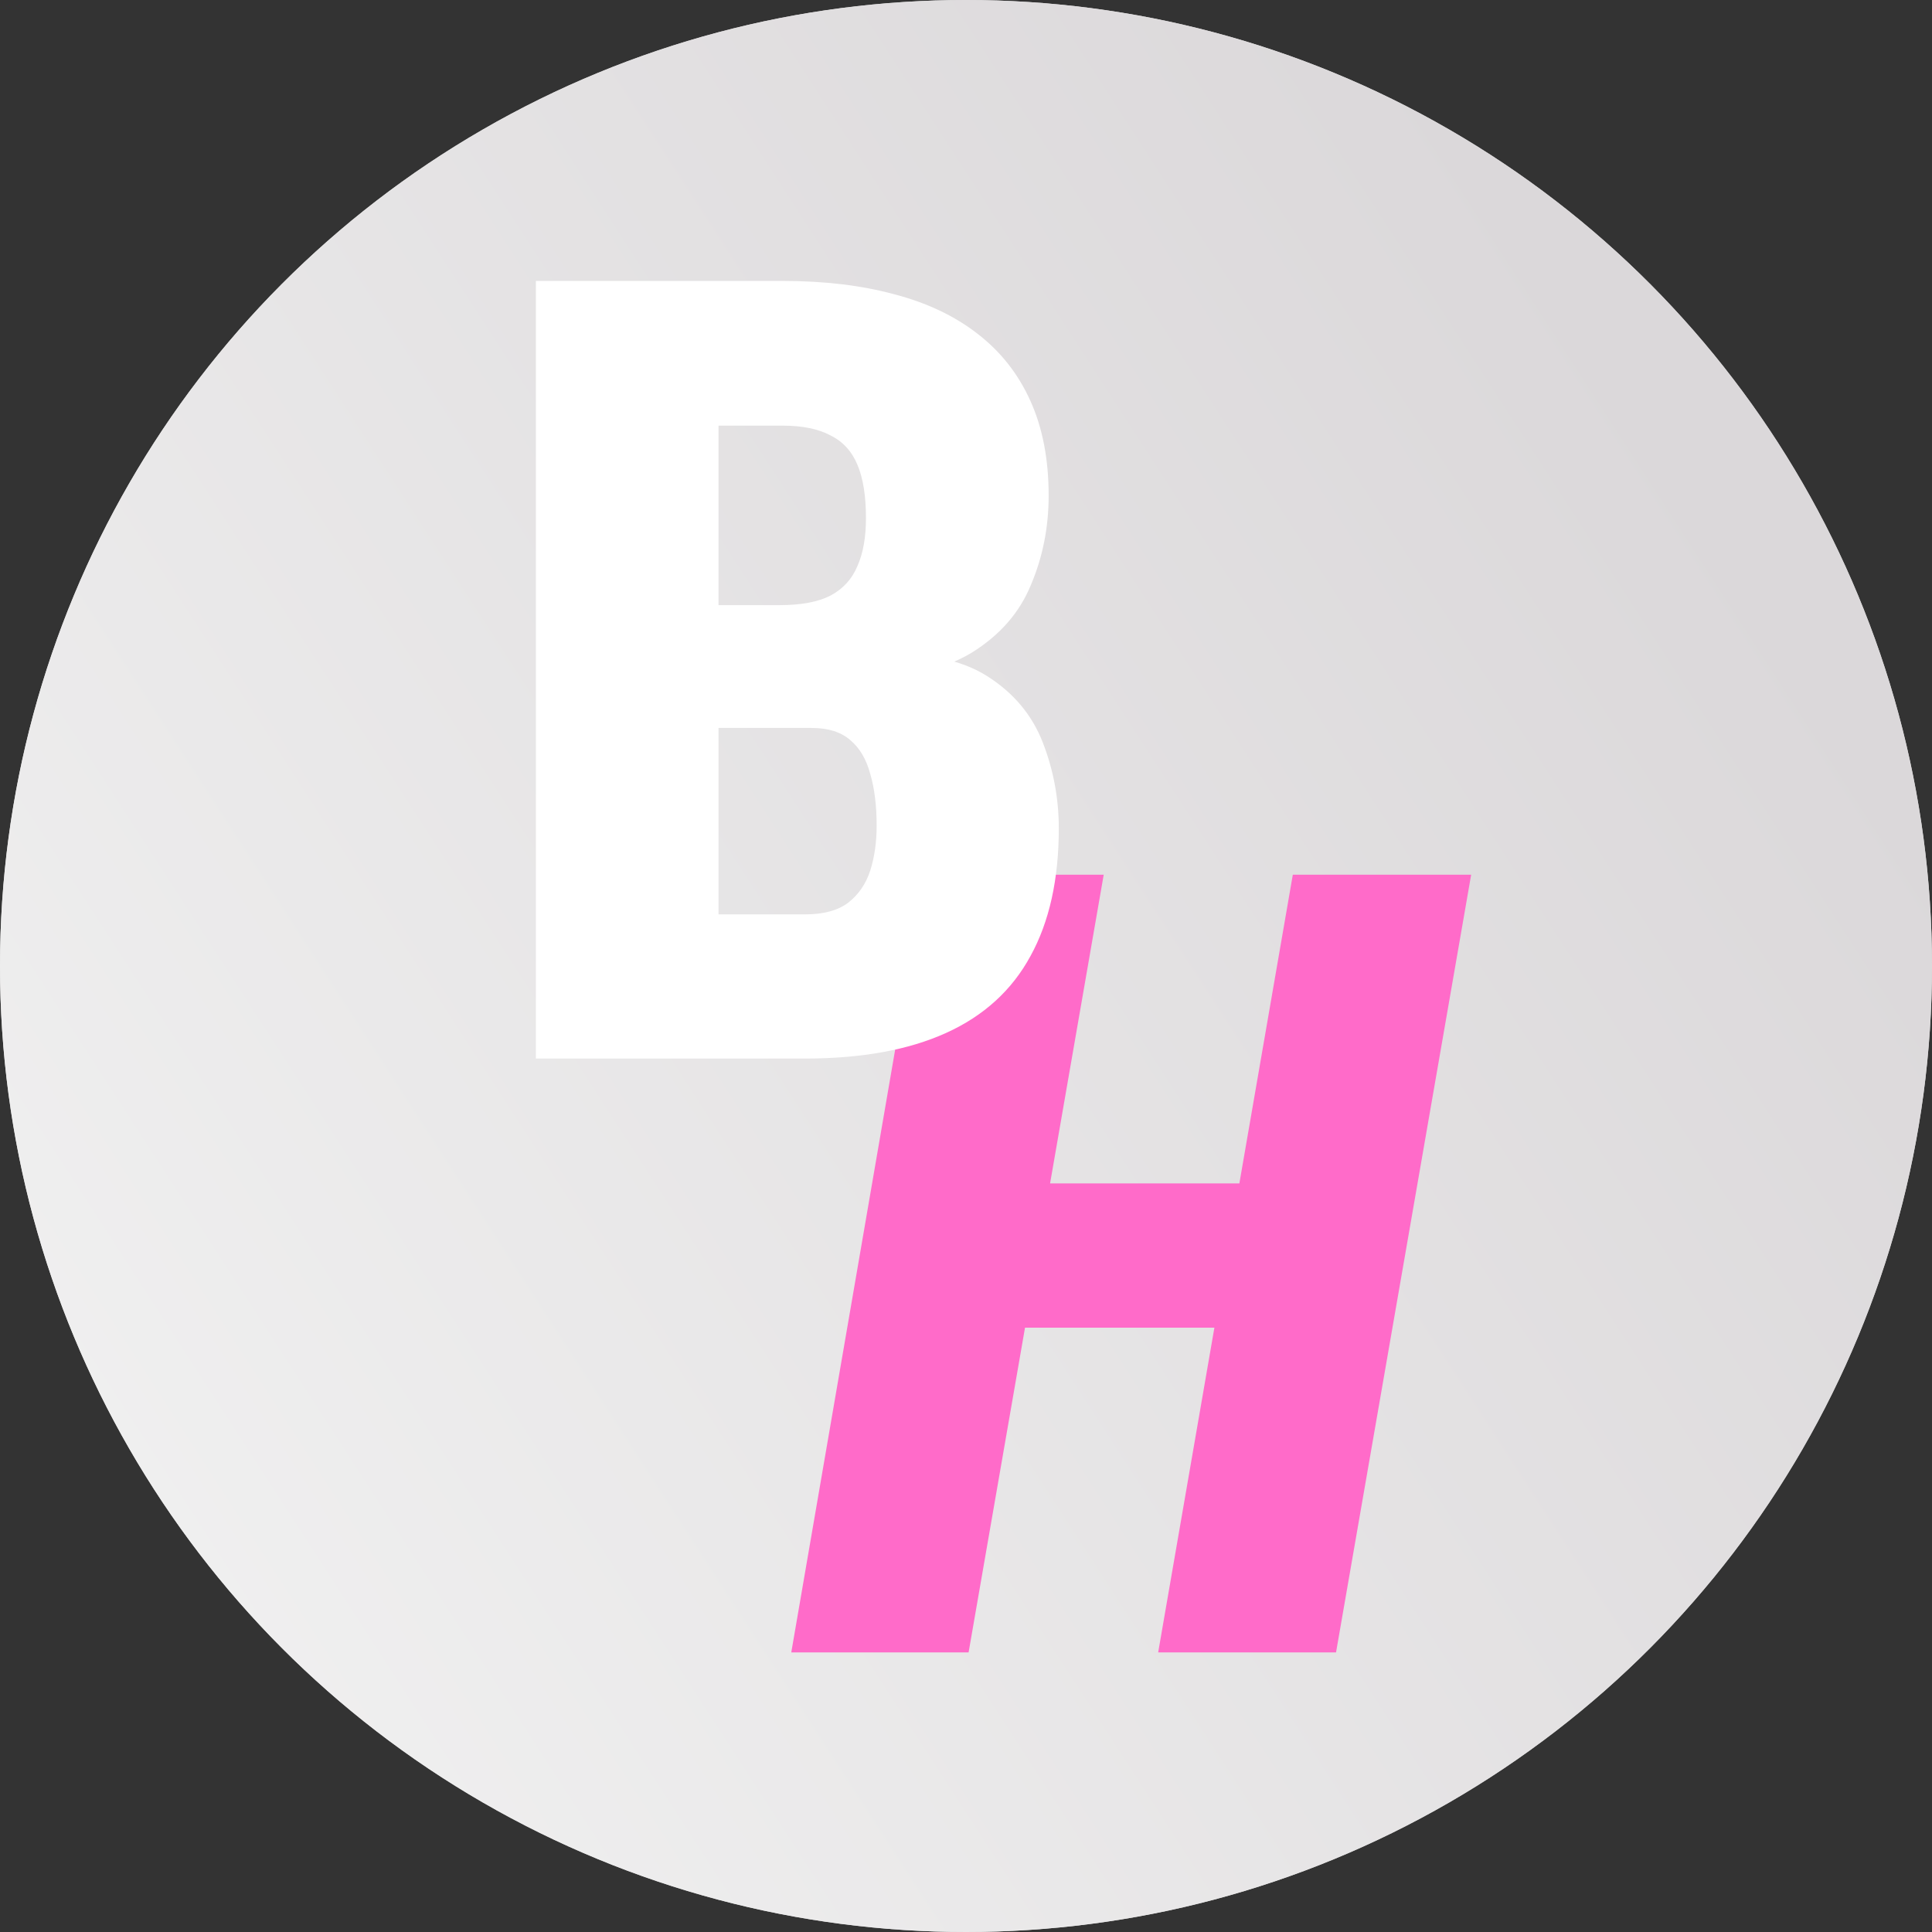
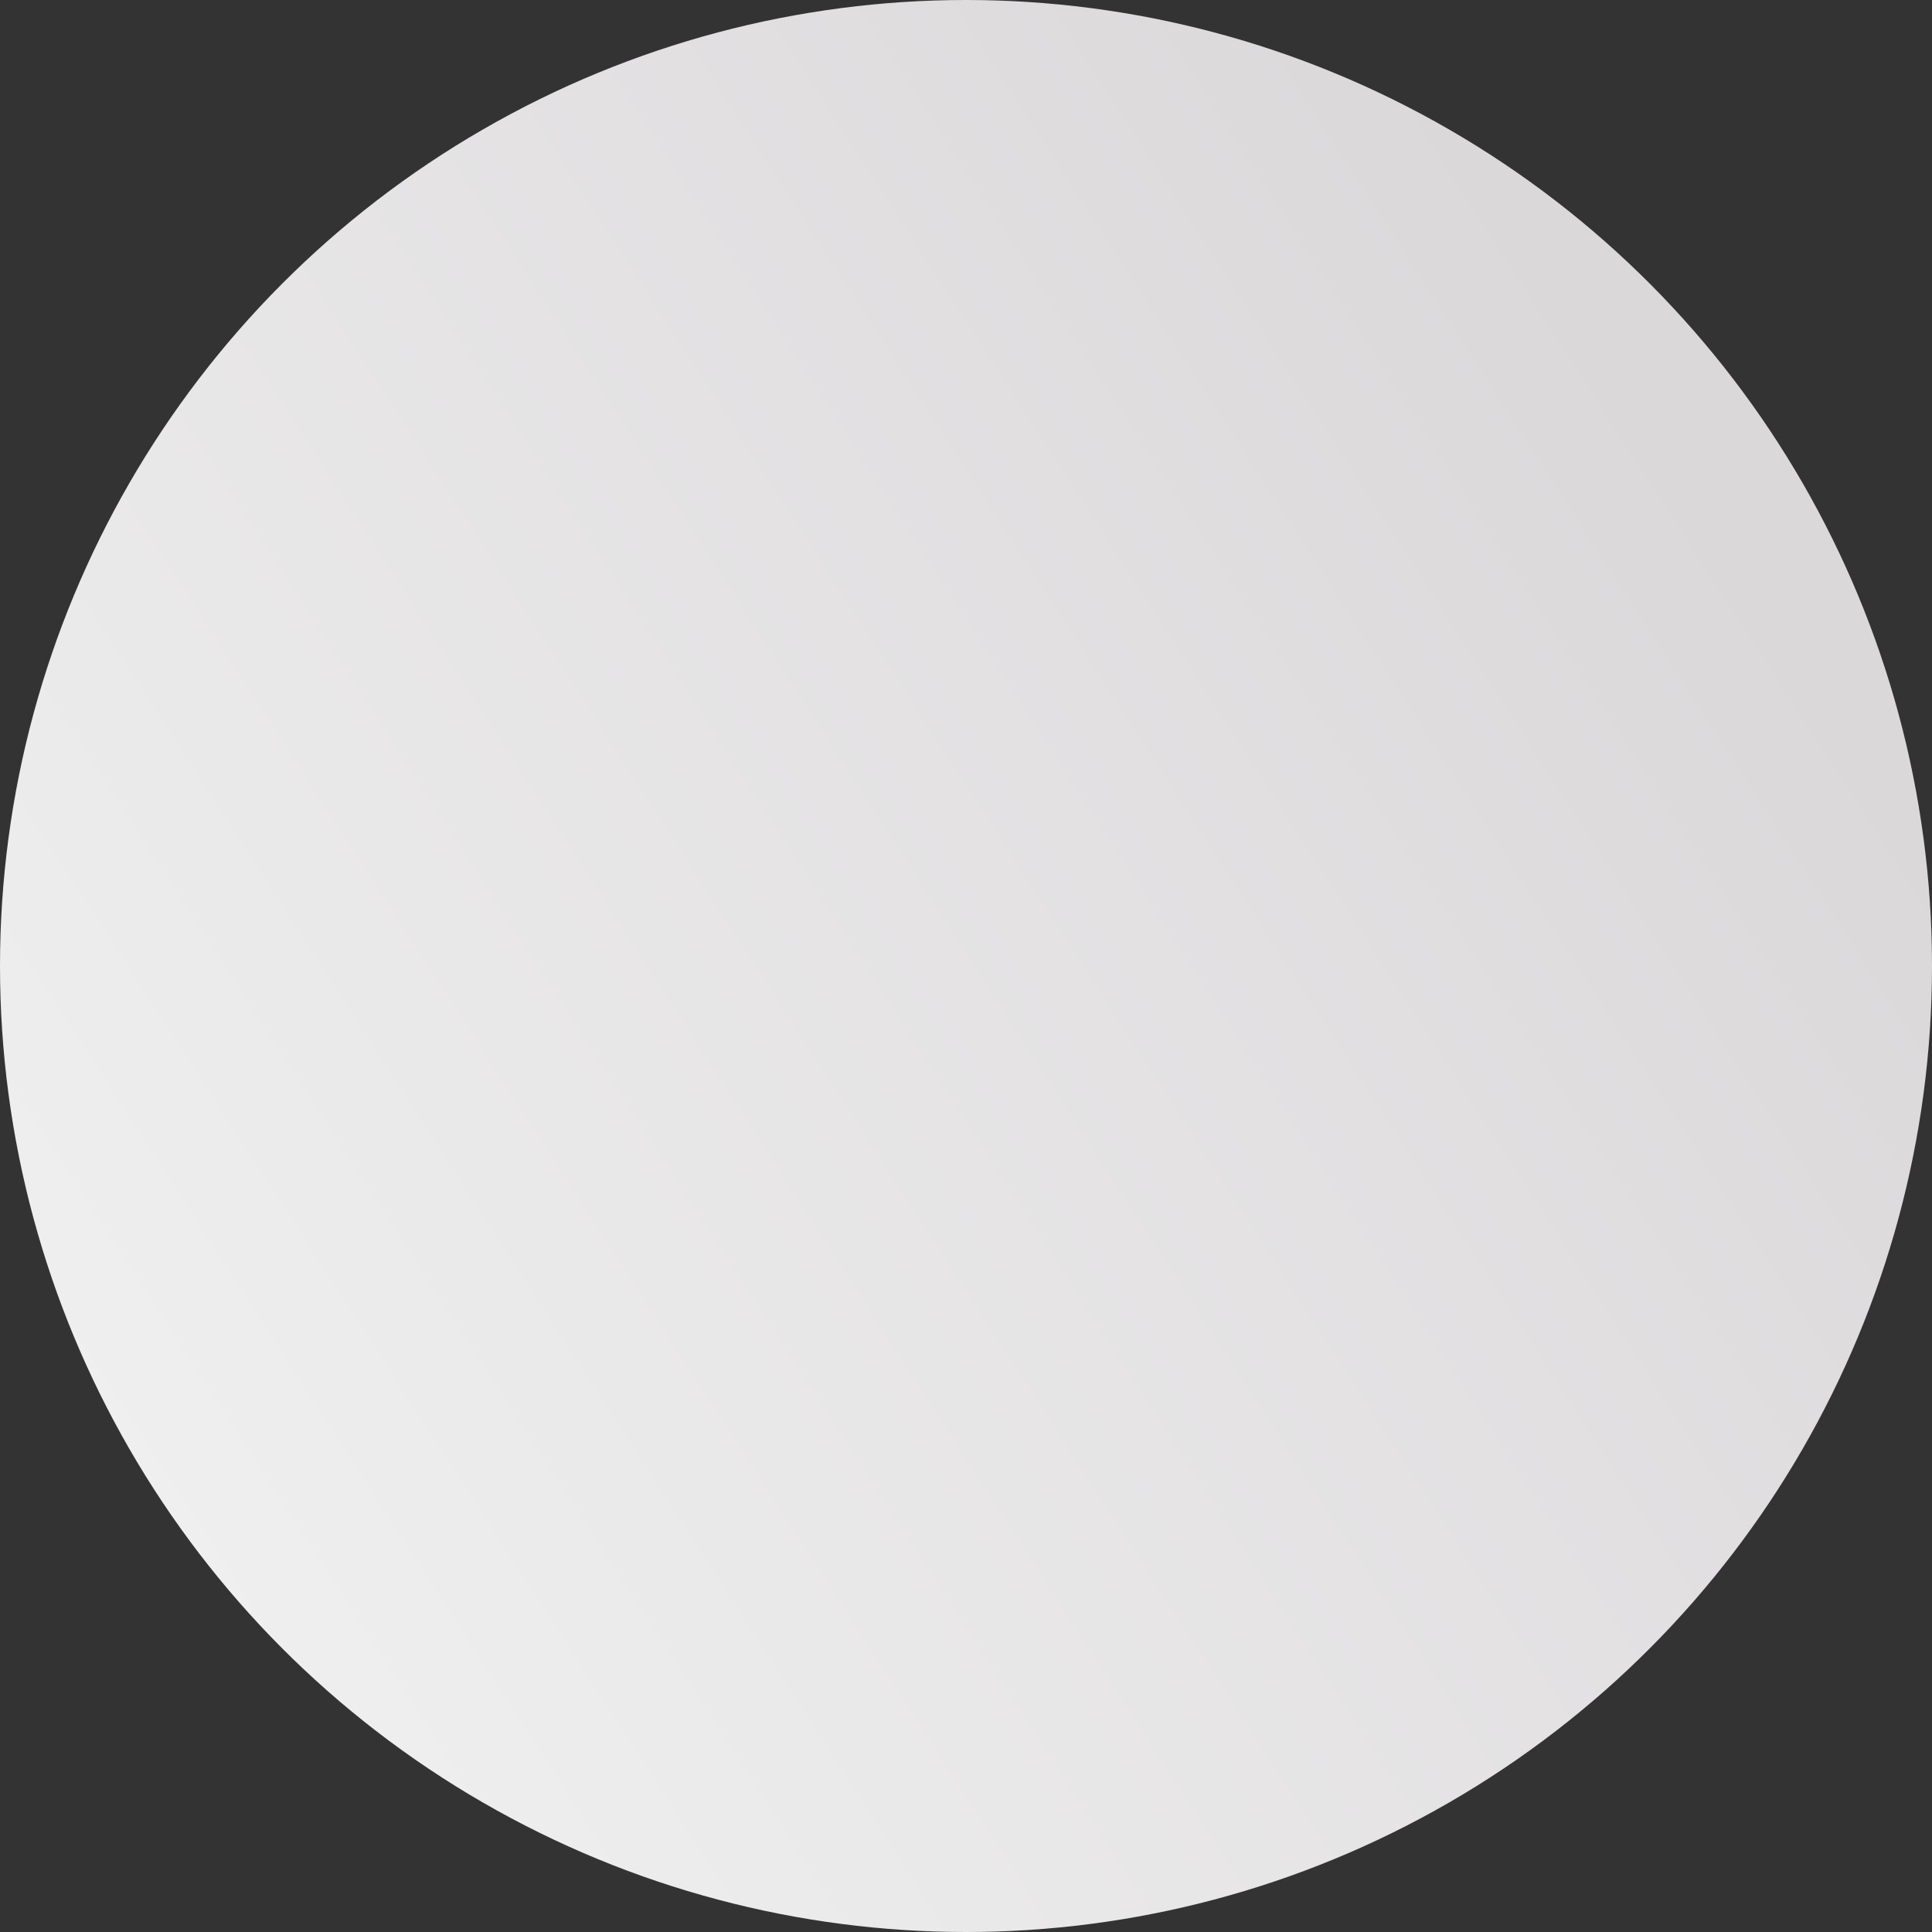
<svg xmlns="http://www.w3.org/2000/svg" width="32" height="32" viewBox="0 0 32 32" fill="none">
  <rect x="0" y="0" width="32" height="32" fill="#333333" stroke="none" />
-   <circle cx="16" cy="16" r="16" fill="#D9D9D9" />
  <circle cx="16" cy="16" r="16" fill="url(#paint0_linear_2082_281)" />
-   <path d="M21.501 19.601L21.085 21.99H15.998L16.414 19.601H21.501ZM18.281 14.488L16.043 27.369H13.106L15.326 14.488H18.281ZM24.367 14.488L22.129 27.369H19.183L21.413 14.488H24.367Z" fill="#FF6BC9" />
-   <path d="M13.441 12.057H10.769L10.751 10.023H12.91C13.27 10.023 13.553 9.97 13.759 9.863C13.966 9.751 14.113 9.589 14.201 9.377C14.296 9.165 14.343 8.899 14.343 8.581C14.343 8.215 14.296 7.92 14.201 7.696C14.107 7.472 13.957 7.31 13.75 7.209C13.55 7.103 13.287 7.05 12.963 7.05H11.901V17.533H8.876V4.653H12.963C13.653 4.653 14.269 4.727 14.812 4.874C15.354 5.016 15.814 5.234 16.192 5.529C16.575 5.824 16.867 6.195 17.068 6.643C17.268 7.086 17.369 7.608 17.369 8.209C17.369 8.734 17.271 9.226 17.076 9.686C16.888 10.146 16.561 10.521 16.095 10.81C15.629 11.093 14.989 11.241 14.175 11.252L13.441 12.057ZM13.334 17.533H10.017L11.061 15.145H13.334C13.641 15.145 13.88 15.08 14.051 14.95C14.222 14.815 14.343 14.638 14.414 14.419C14.485 14.195 14.52 13.947 14.52 13.676C14.52 13.346 14.485 13.06 14.414 12.818C14.349 12.576 14.24 12.391 14.086 12.261C13.933 12.125 13.718 12.057 13.441 12.057H11.167L11.185 10.023H13.812L14.538 10.836C15.31 10.801 15.915 10.922 16.351 11.199C16.788 11.476 17.094 11.842 17.271 12.296C17.448 12.75 17.537 13.225 17.537 13.72C17.537 14.564 17.38 15.269 17.068 15.835C16.761 16.401 16.295 16.826 15.67 17.109C15.045 17.392 14.266 17.533 13.334 17.533Z" fill="white" />
  <defs>
    <linearGradient id="paint0_linear_2082_281" x1="29.107" y1="7.581" x2="-1.074" y2="27.129" gradientUnits="userSpaceOnUse">
      <stop offset="0.029" stop-color="#DBD8DA" />
      <stop offset="1" stop-color="#F2F2F2" />
    </linearGradient>
  </defs>
</svg>